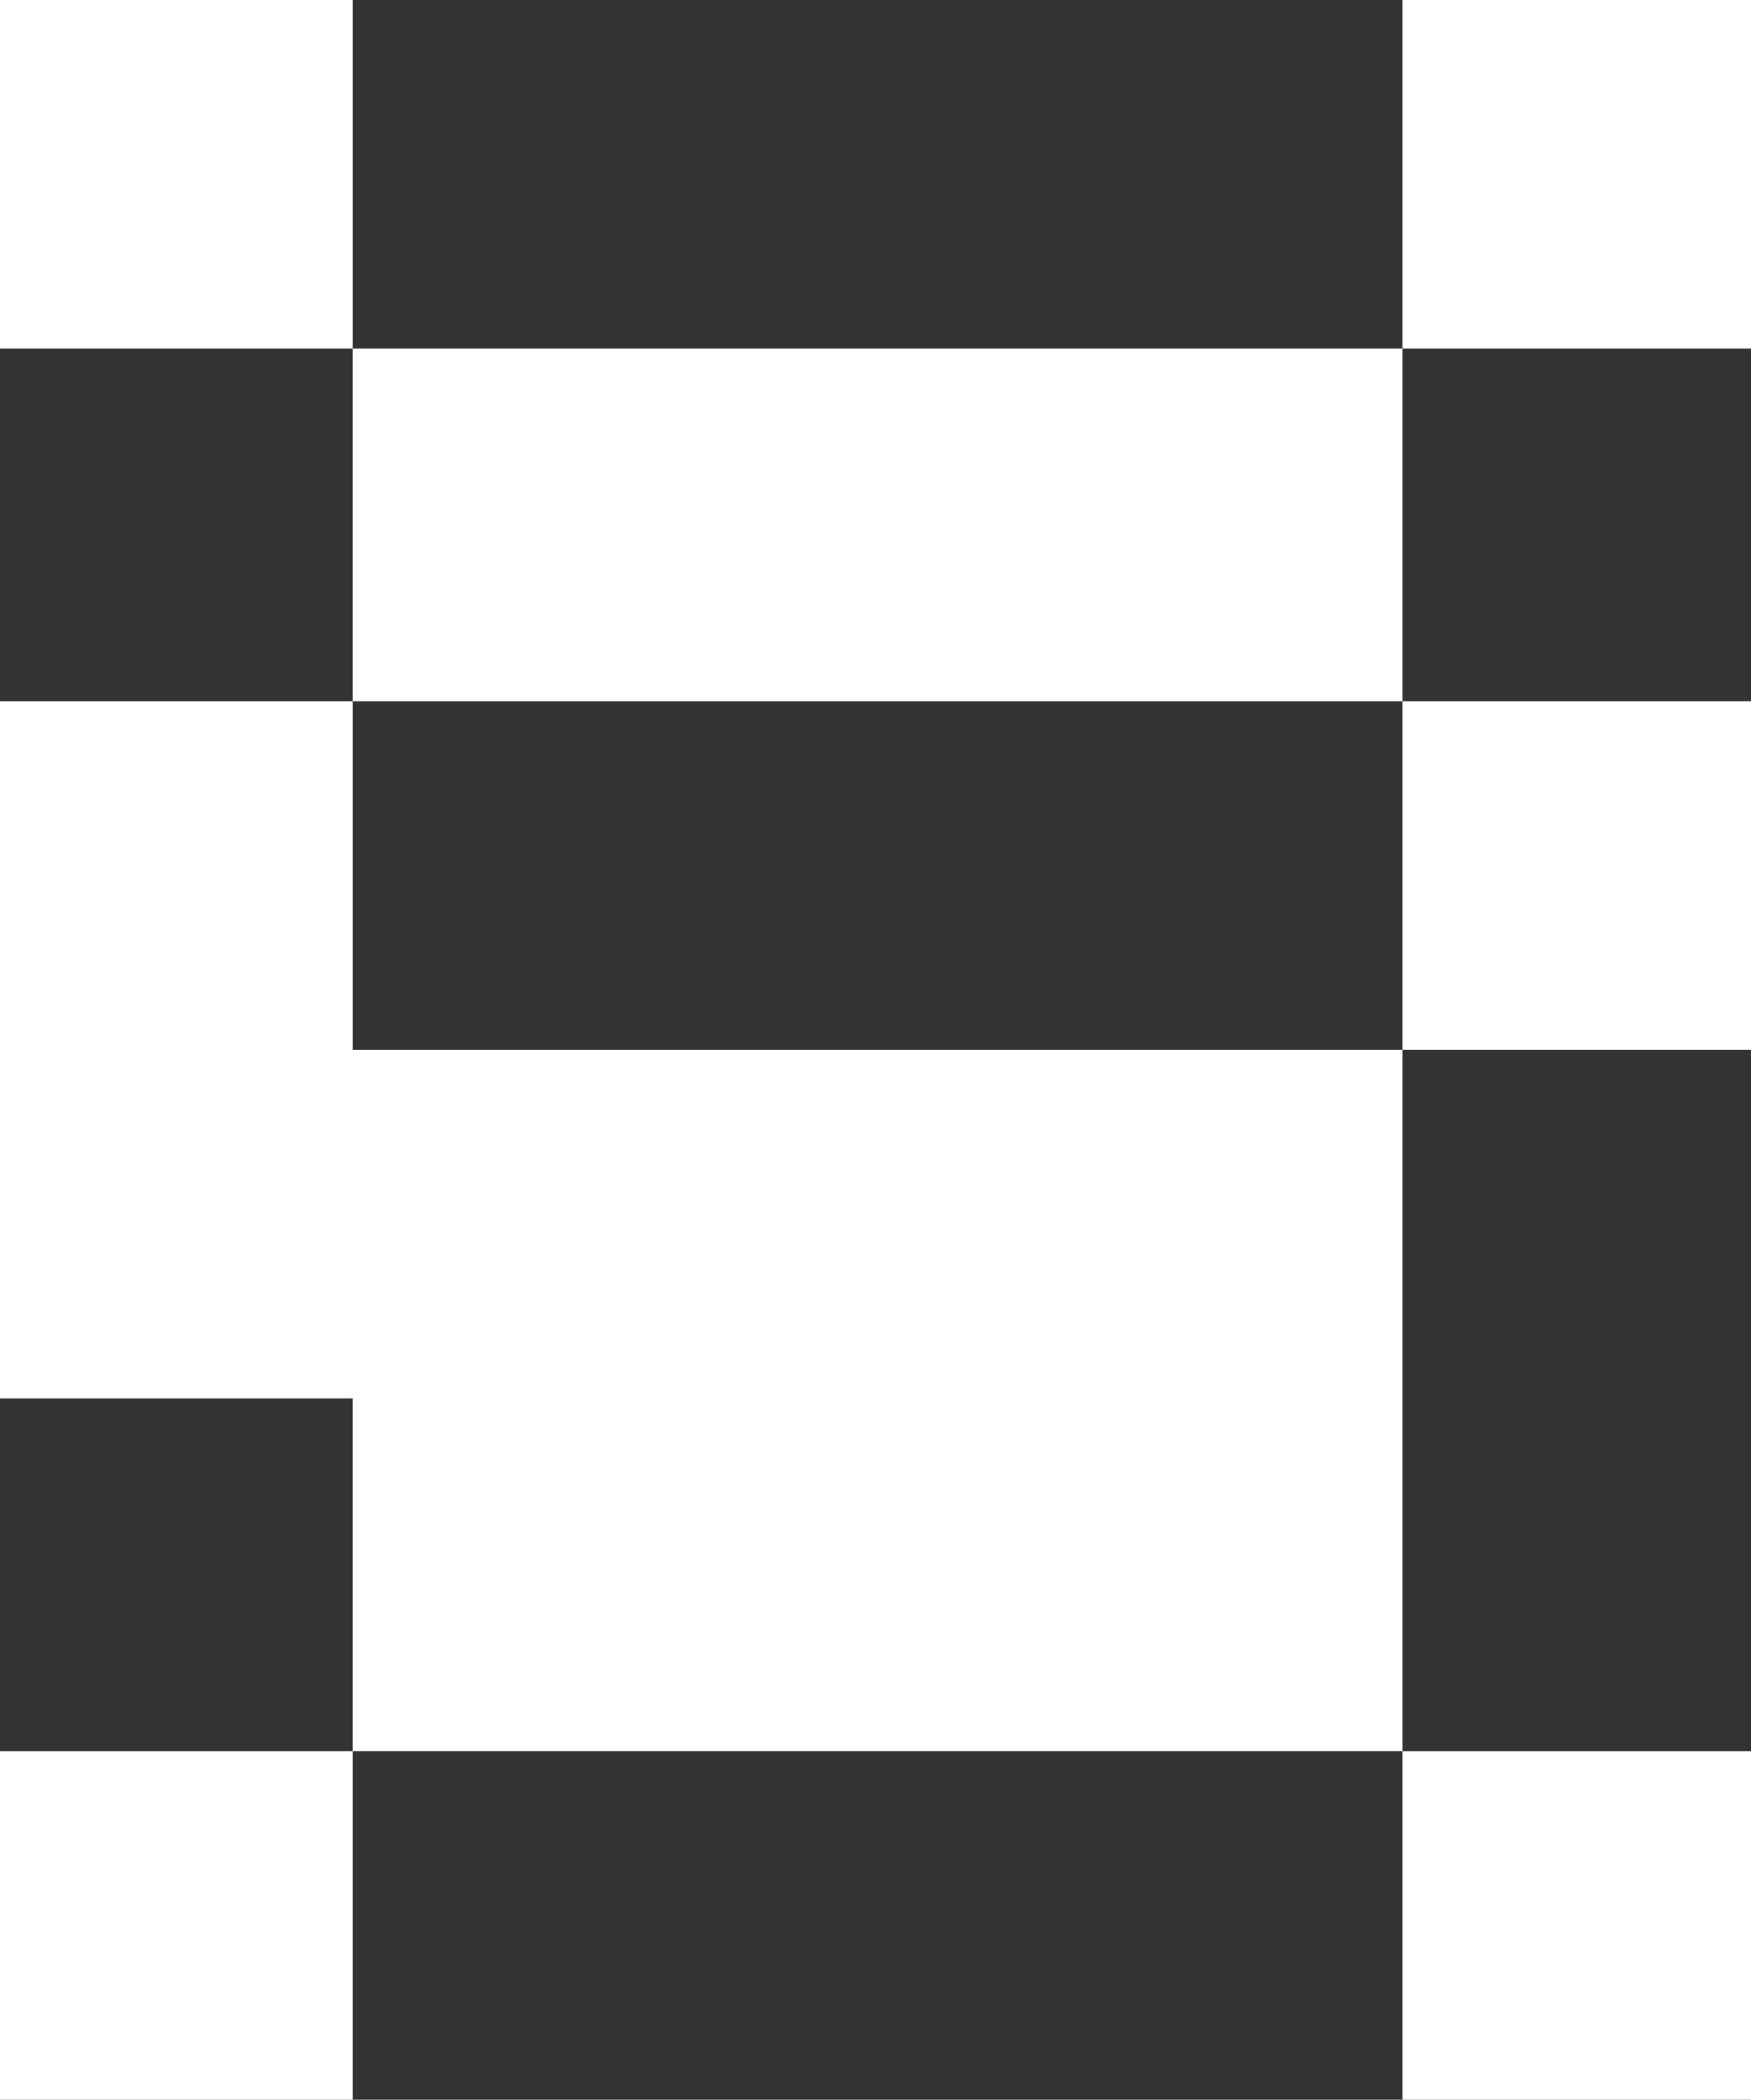
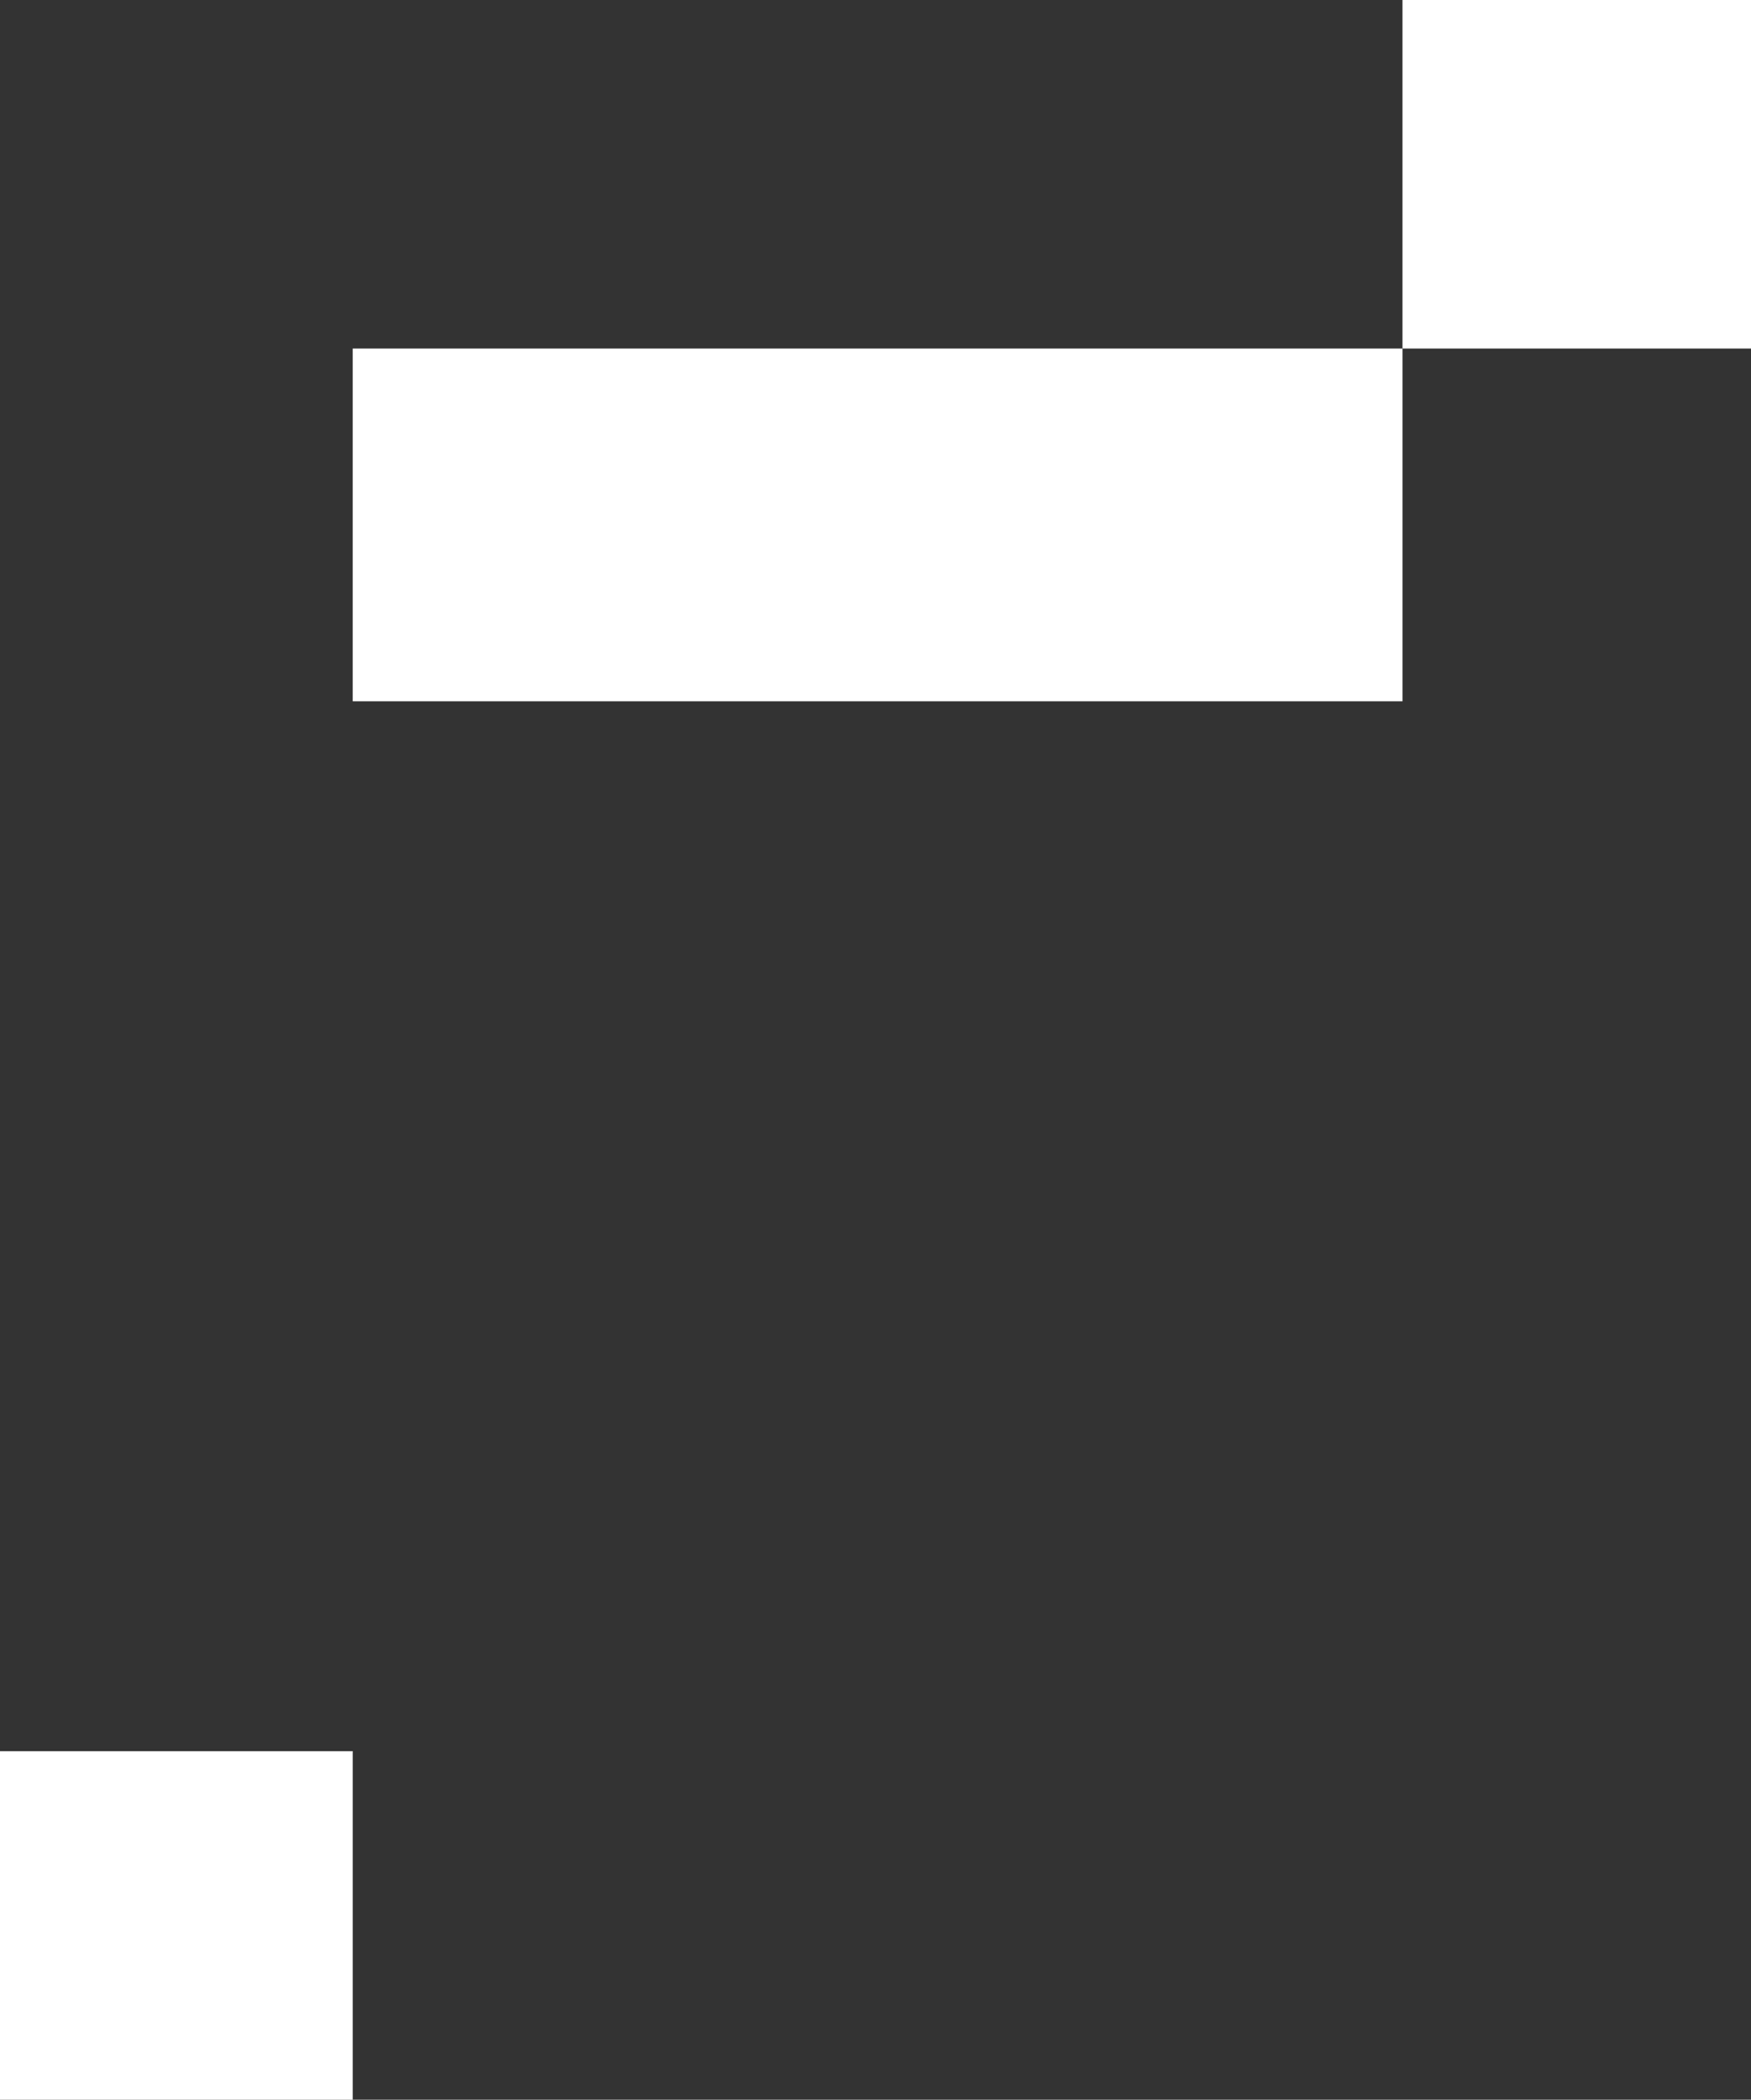
<svg xmlns="http://www.w3.org/2000/svg" id="Lager_1" data-name="Lager 1" viewBox="0 0 478.86 574.17">
  <rect x="0" y="0" width="478.86" height="574.17" fill="#333333" stroke="none" />
  <defs>
    <style>
      .cls-1 {
        fill: #fff;
      }
    </style>
  </defs>
  <rect class="cls-1" y="478.86" width="96.46" height="95.31" />
-   <rect class="cls-1" x="383.55" y="478.86" width="95.31" height="95.31" />
-   <polygon class="cls-1" points="96.46 191.77 0 191.77 0 382.4 96.46 382.4 96.46 478.86 383.55 478.86 383.55 287.09 96.46 287.09 96.46 191.77" />
-   <rect class="cls-1" x="383.55" y="191.77" width="95.31" height="95.31" />
  <rect class="cls-1" x="96.46" y="95.31" width="287.09" height="96.46" />
  <rect class="cls-1" x="383.55" width="95.31" height="95.31" />
-   <rect class="cls-1" width="96.46" height="95.31" />
</svg>